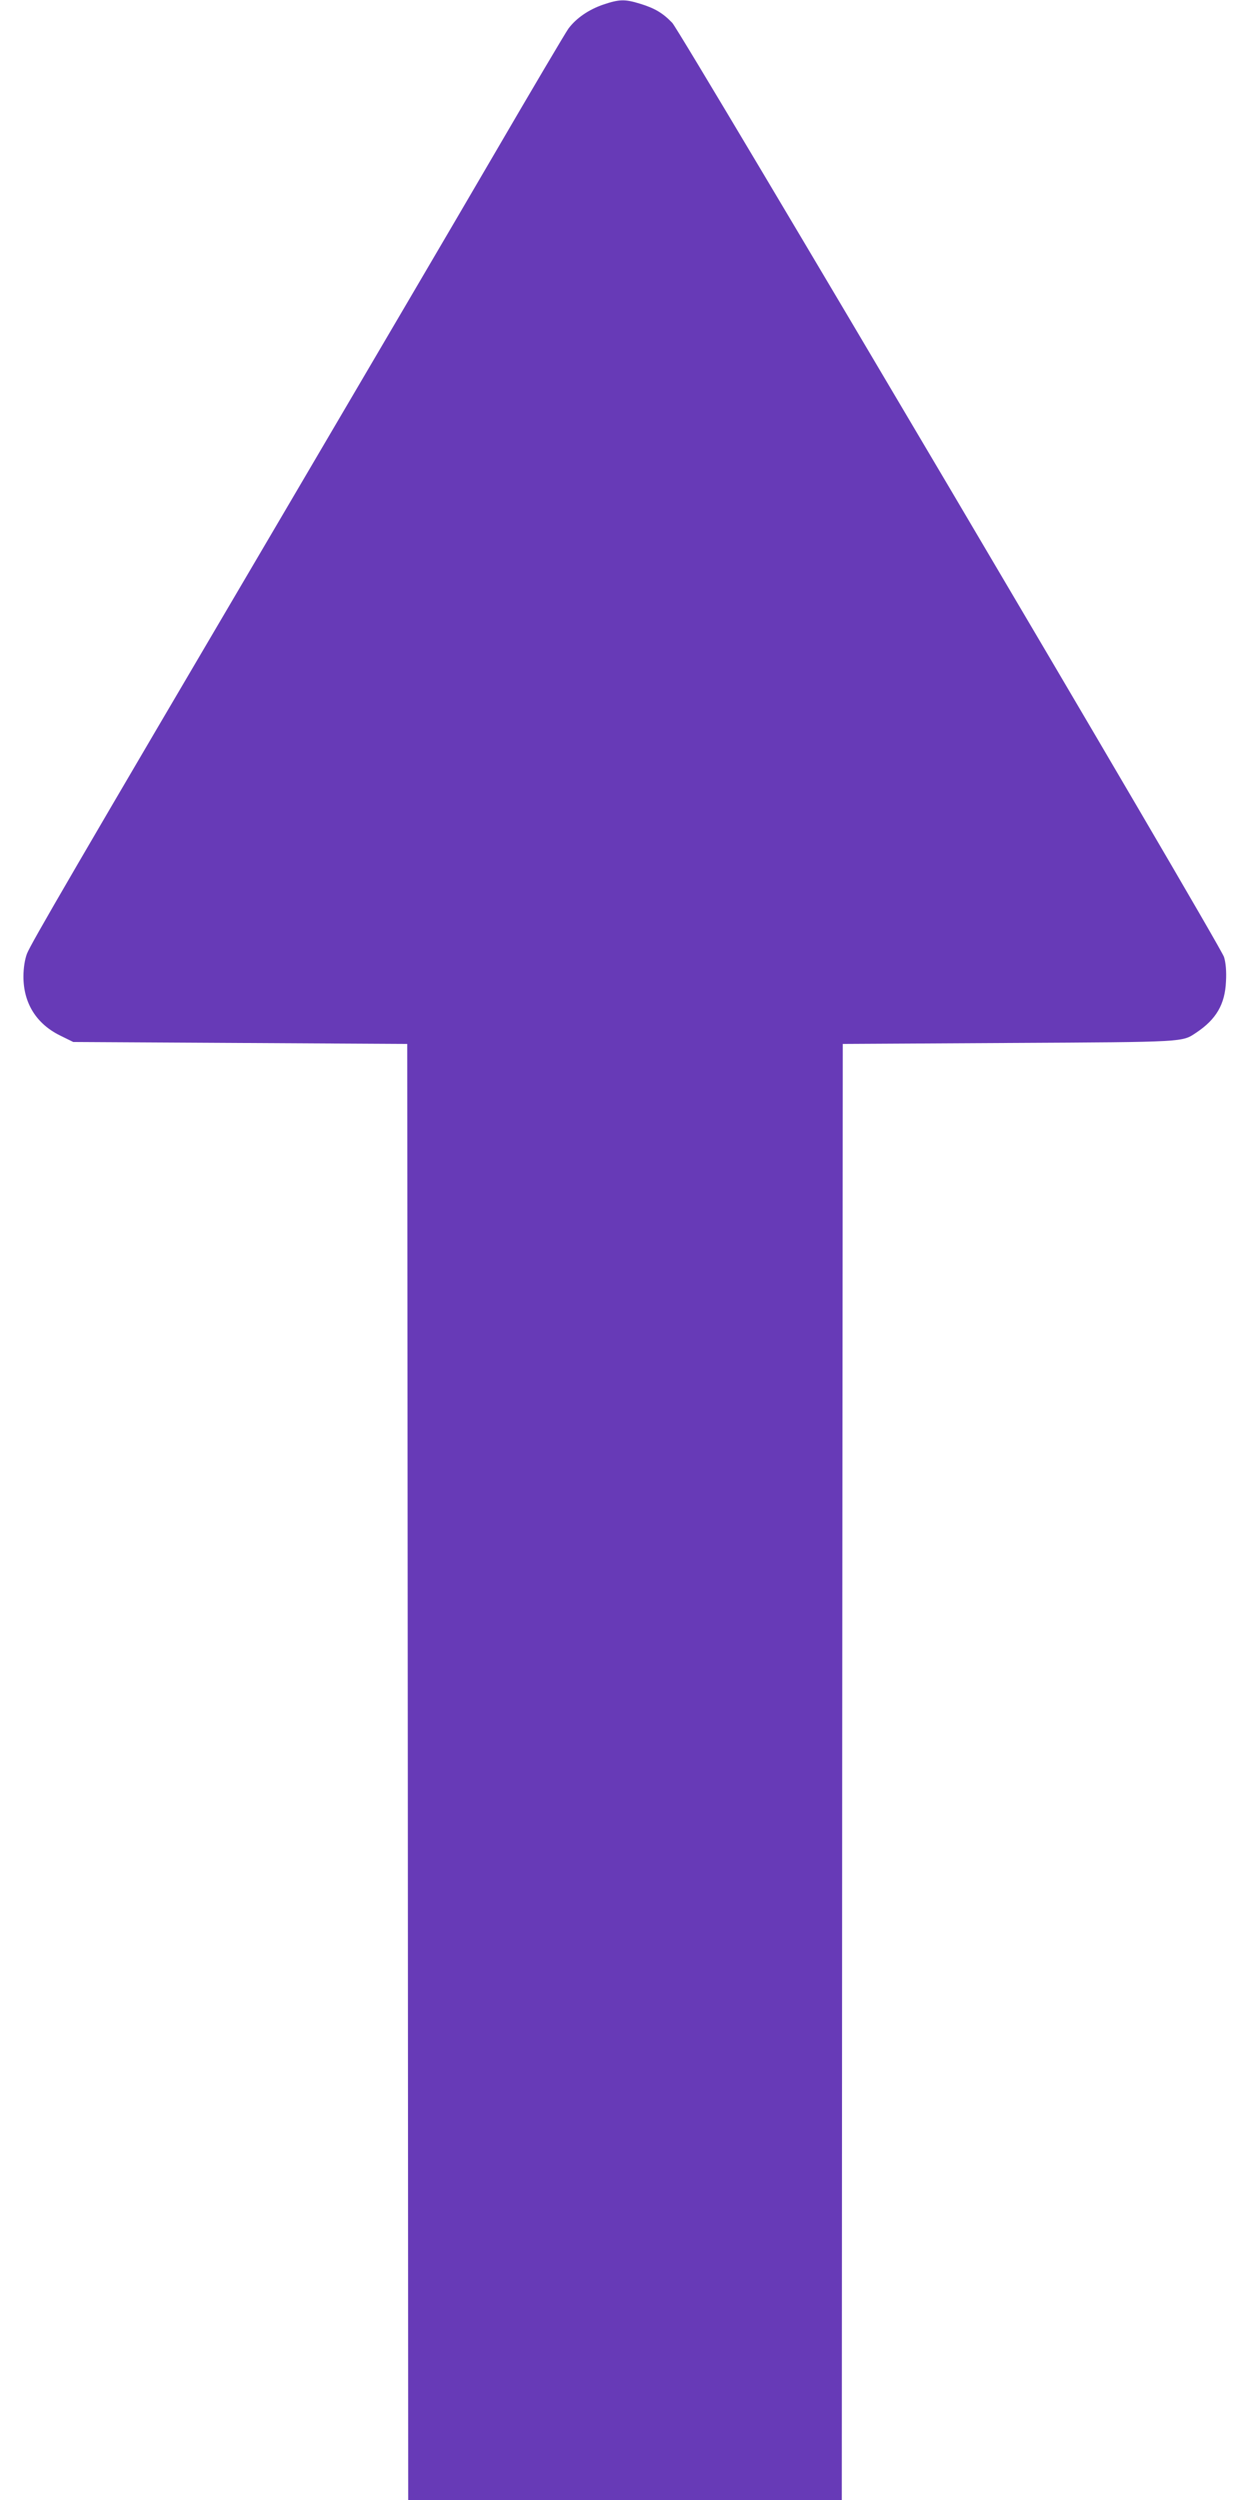
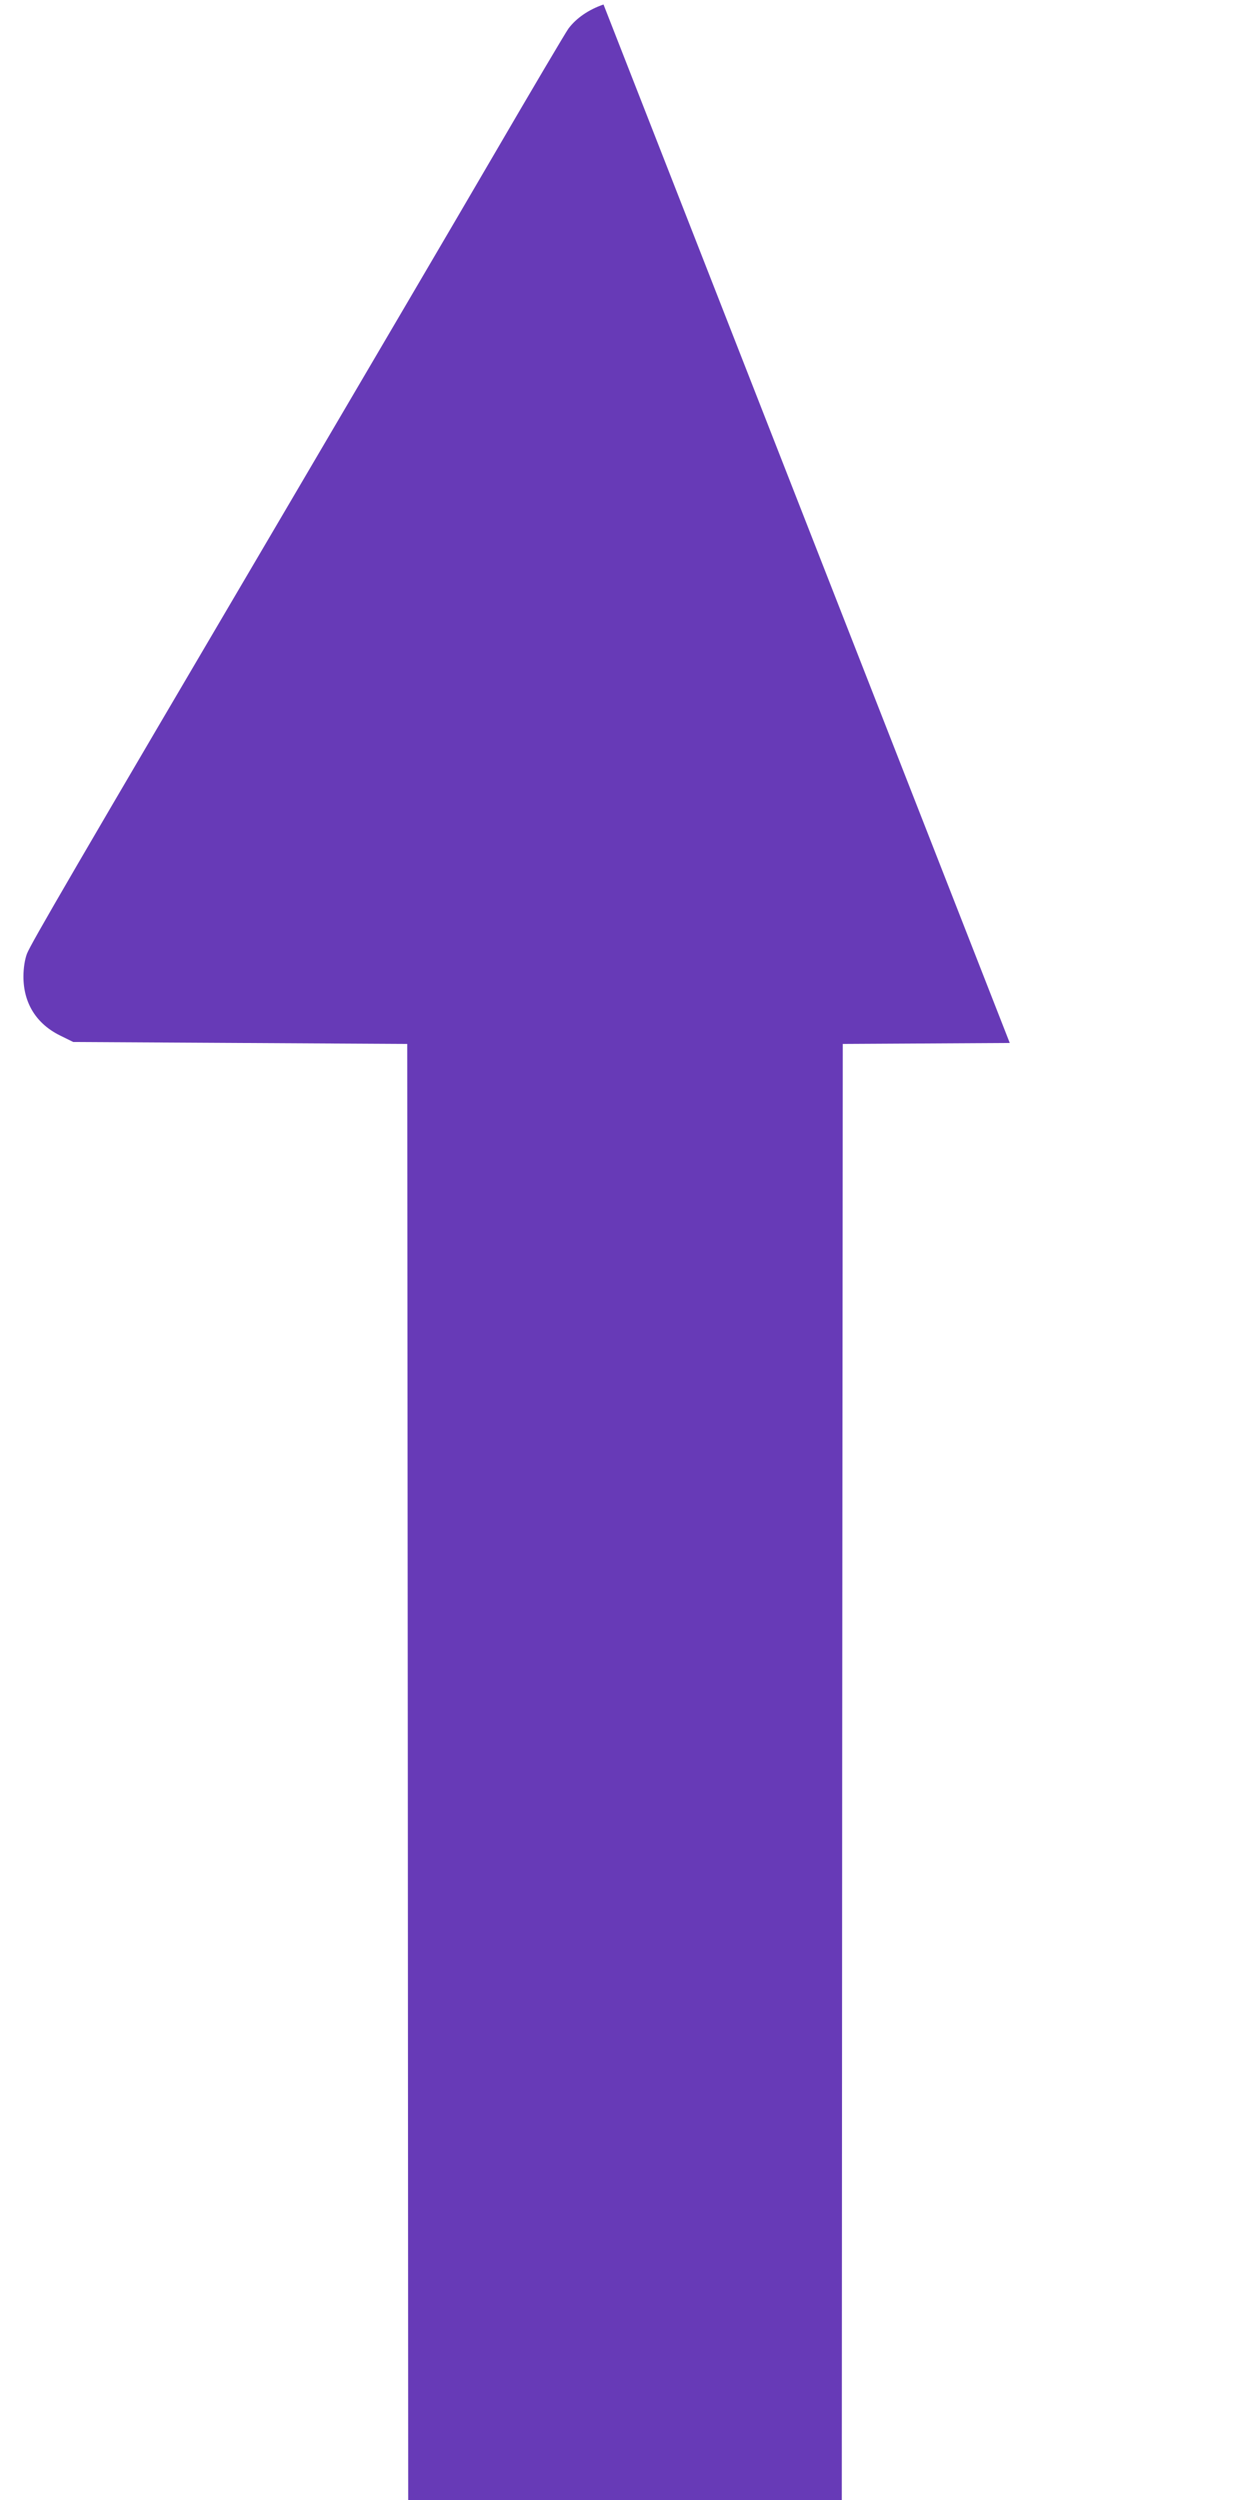
<svg xmlns="http://www.w3.org/2000/svg" version="1.0" width="640pt" height="1280pt" viewBox="0 0 640 1280" preserveAspectRatio="xMidYMid meet">
  <g transform="translate(0,1280) scale(0.1,-0.1)" fill="#673ab7" stroke="none">
-     <path d="M3090 12777 c-76 -26 -140 -70 -180 -124 -15 -21 -186 -310 -380 -643 -194 -333 -667 -1138 -1050 -1790 -1113 -1892 -1322 -2252 -1342 -2303 -11 -29 -18 -74 -18 -117 0 -136 66 -242 188 -302 l67 -33 855 -5 855 -5 3 -3727 2 -3728 1110 0 1110 0 2 3728 3 3727 855 5 c909 5 881 4 955 53 102 68 147 145 152 262 3 51 -1 96 -10 125 -19 63 -2780 4736 -2825 4783 -49 51 -90 75 -165 98 -78 24 -106 23 -187 -4z" />
+     <path d="M3090 12777 c-76 -26 -140 -70 -180 -124 -15 -21 -186 -310 -380 -643 -194 -333 -667 -1138 -1050 -1790 -1113 -1892 -1322 -2252 -1342 -2303 -11 -29 -18 -74 -18 -117 0 -136 66 -242 188 -302 l67 -33 855 -5 855 -5 3 -3727 2 -3728 1110 0 1110 0 2 3728 3 3727 855 5 z" />
  </g>
</svg>